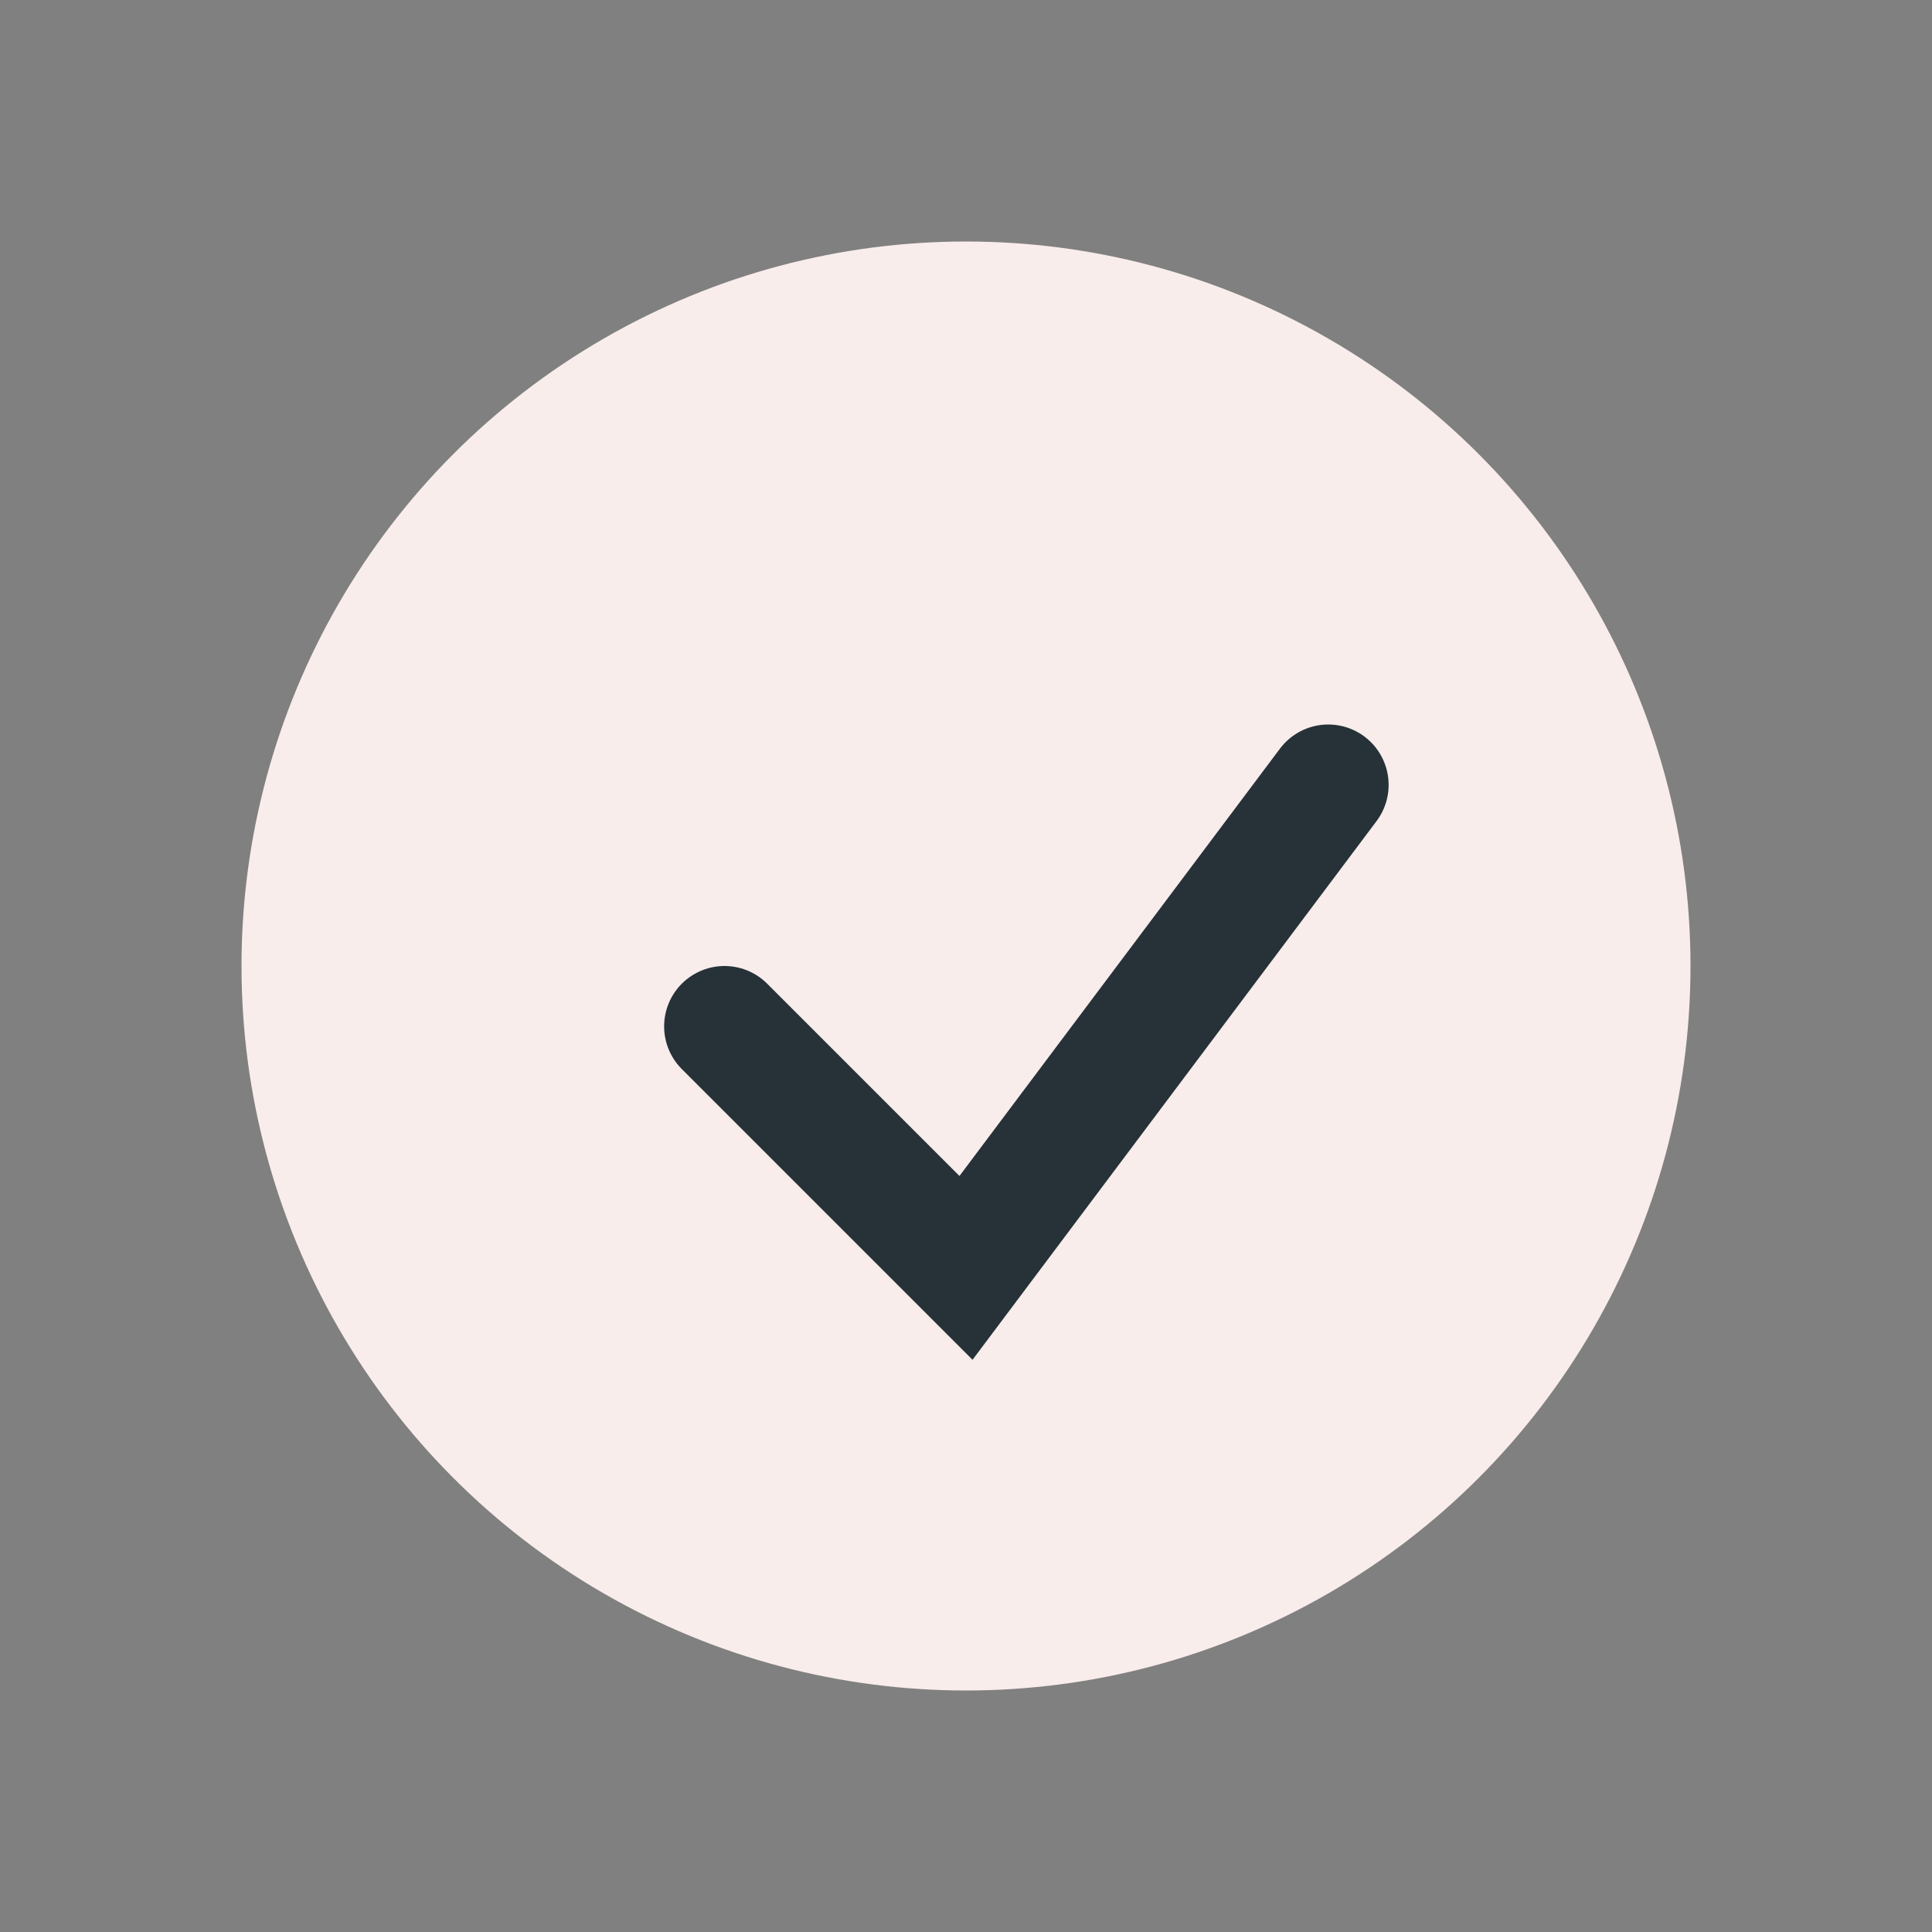
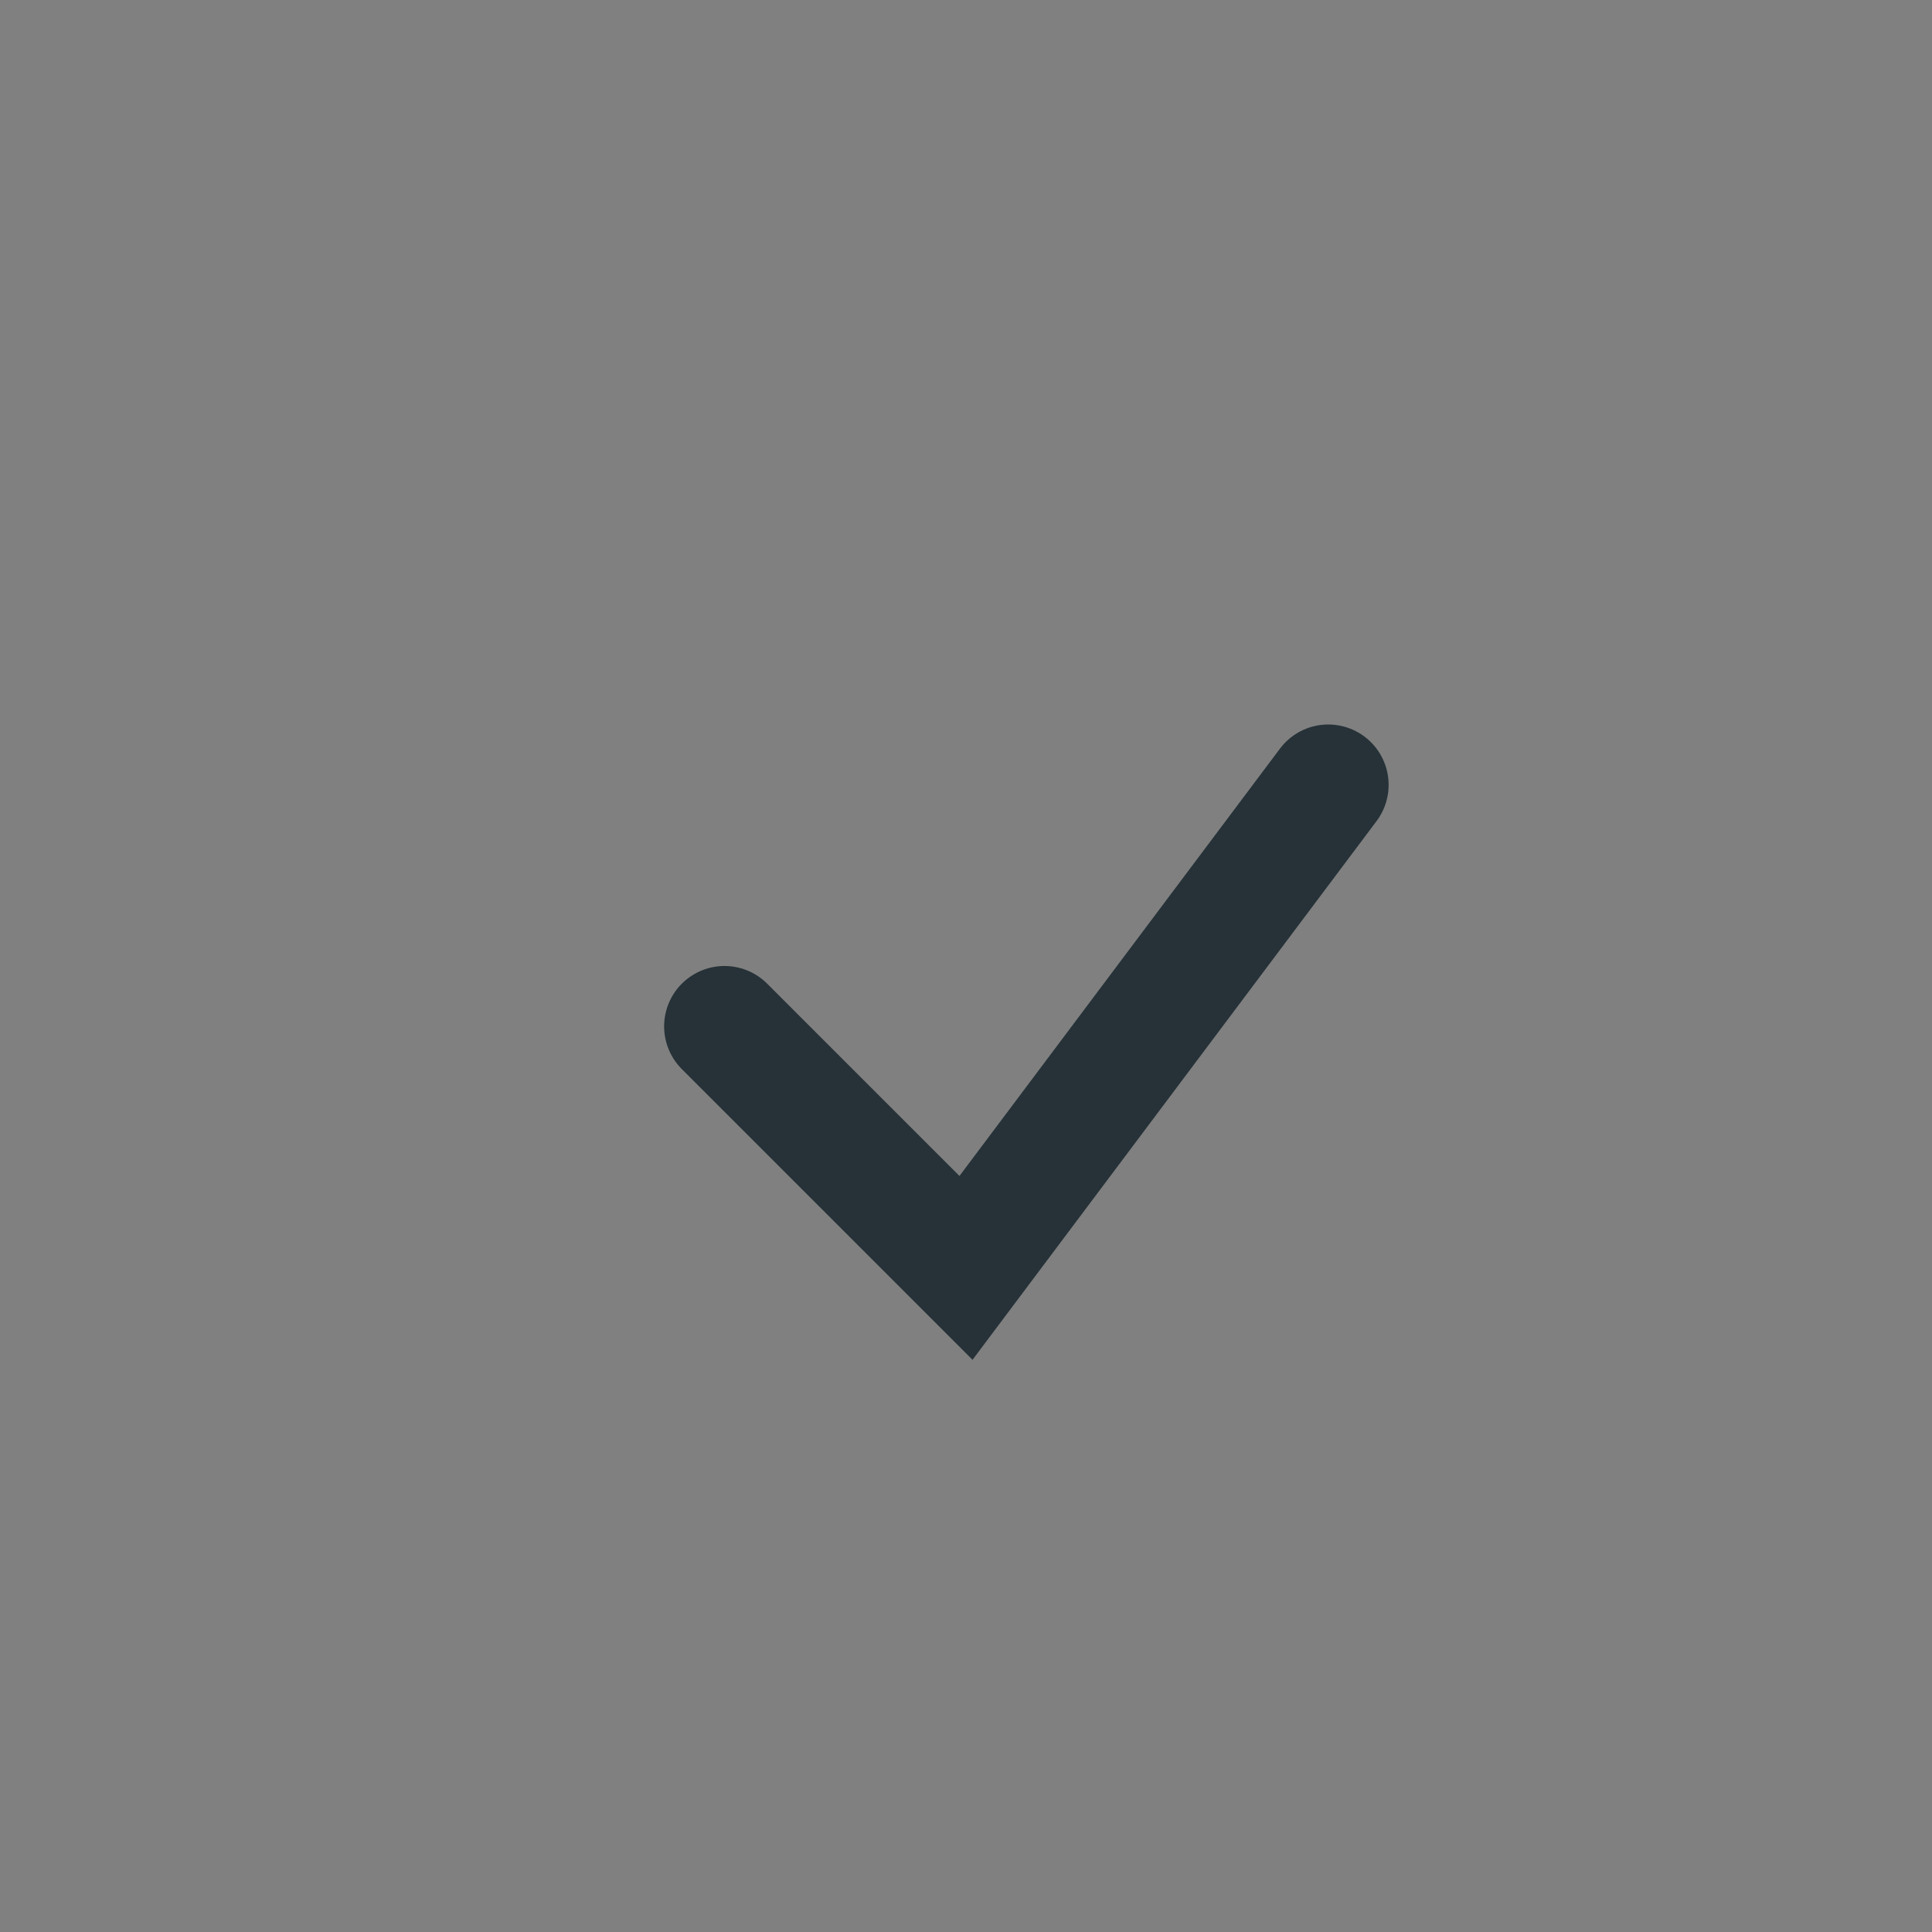
<svg xmlns="http://www.w3.org/2000/svg" width="32" height="32" viewBox="0 0 32 32">
  <rect x="0" y="0" width="32" height="32" fill="#808080" stroke="none" />
-   <circle cx="16" cy="16" r="12" fill="#F8EDEB" />
  <path d="M12 17l4 4 6-8" stroke="#263238" stroke-width="2" fill="none" stroke-linecap="round" />
</svg>